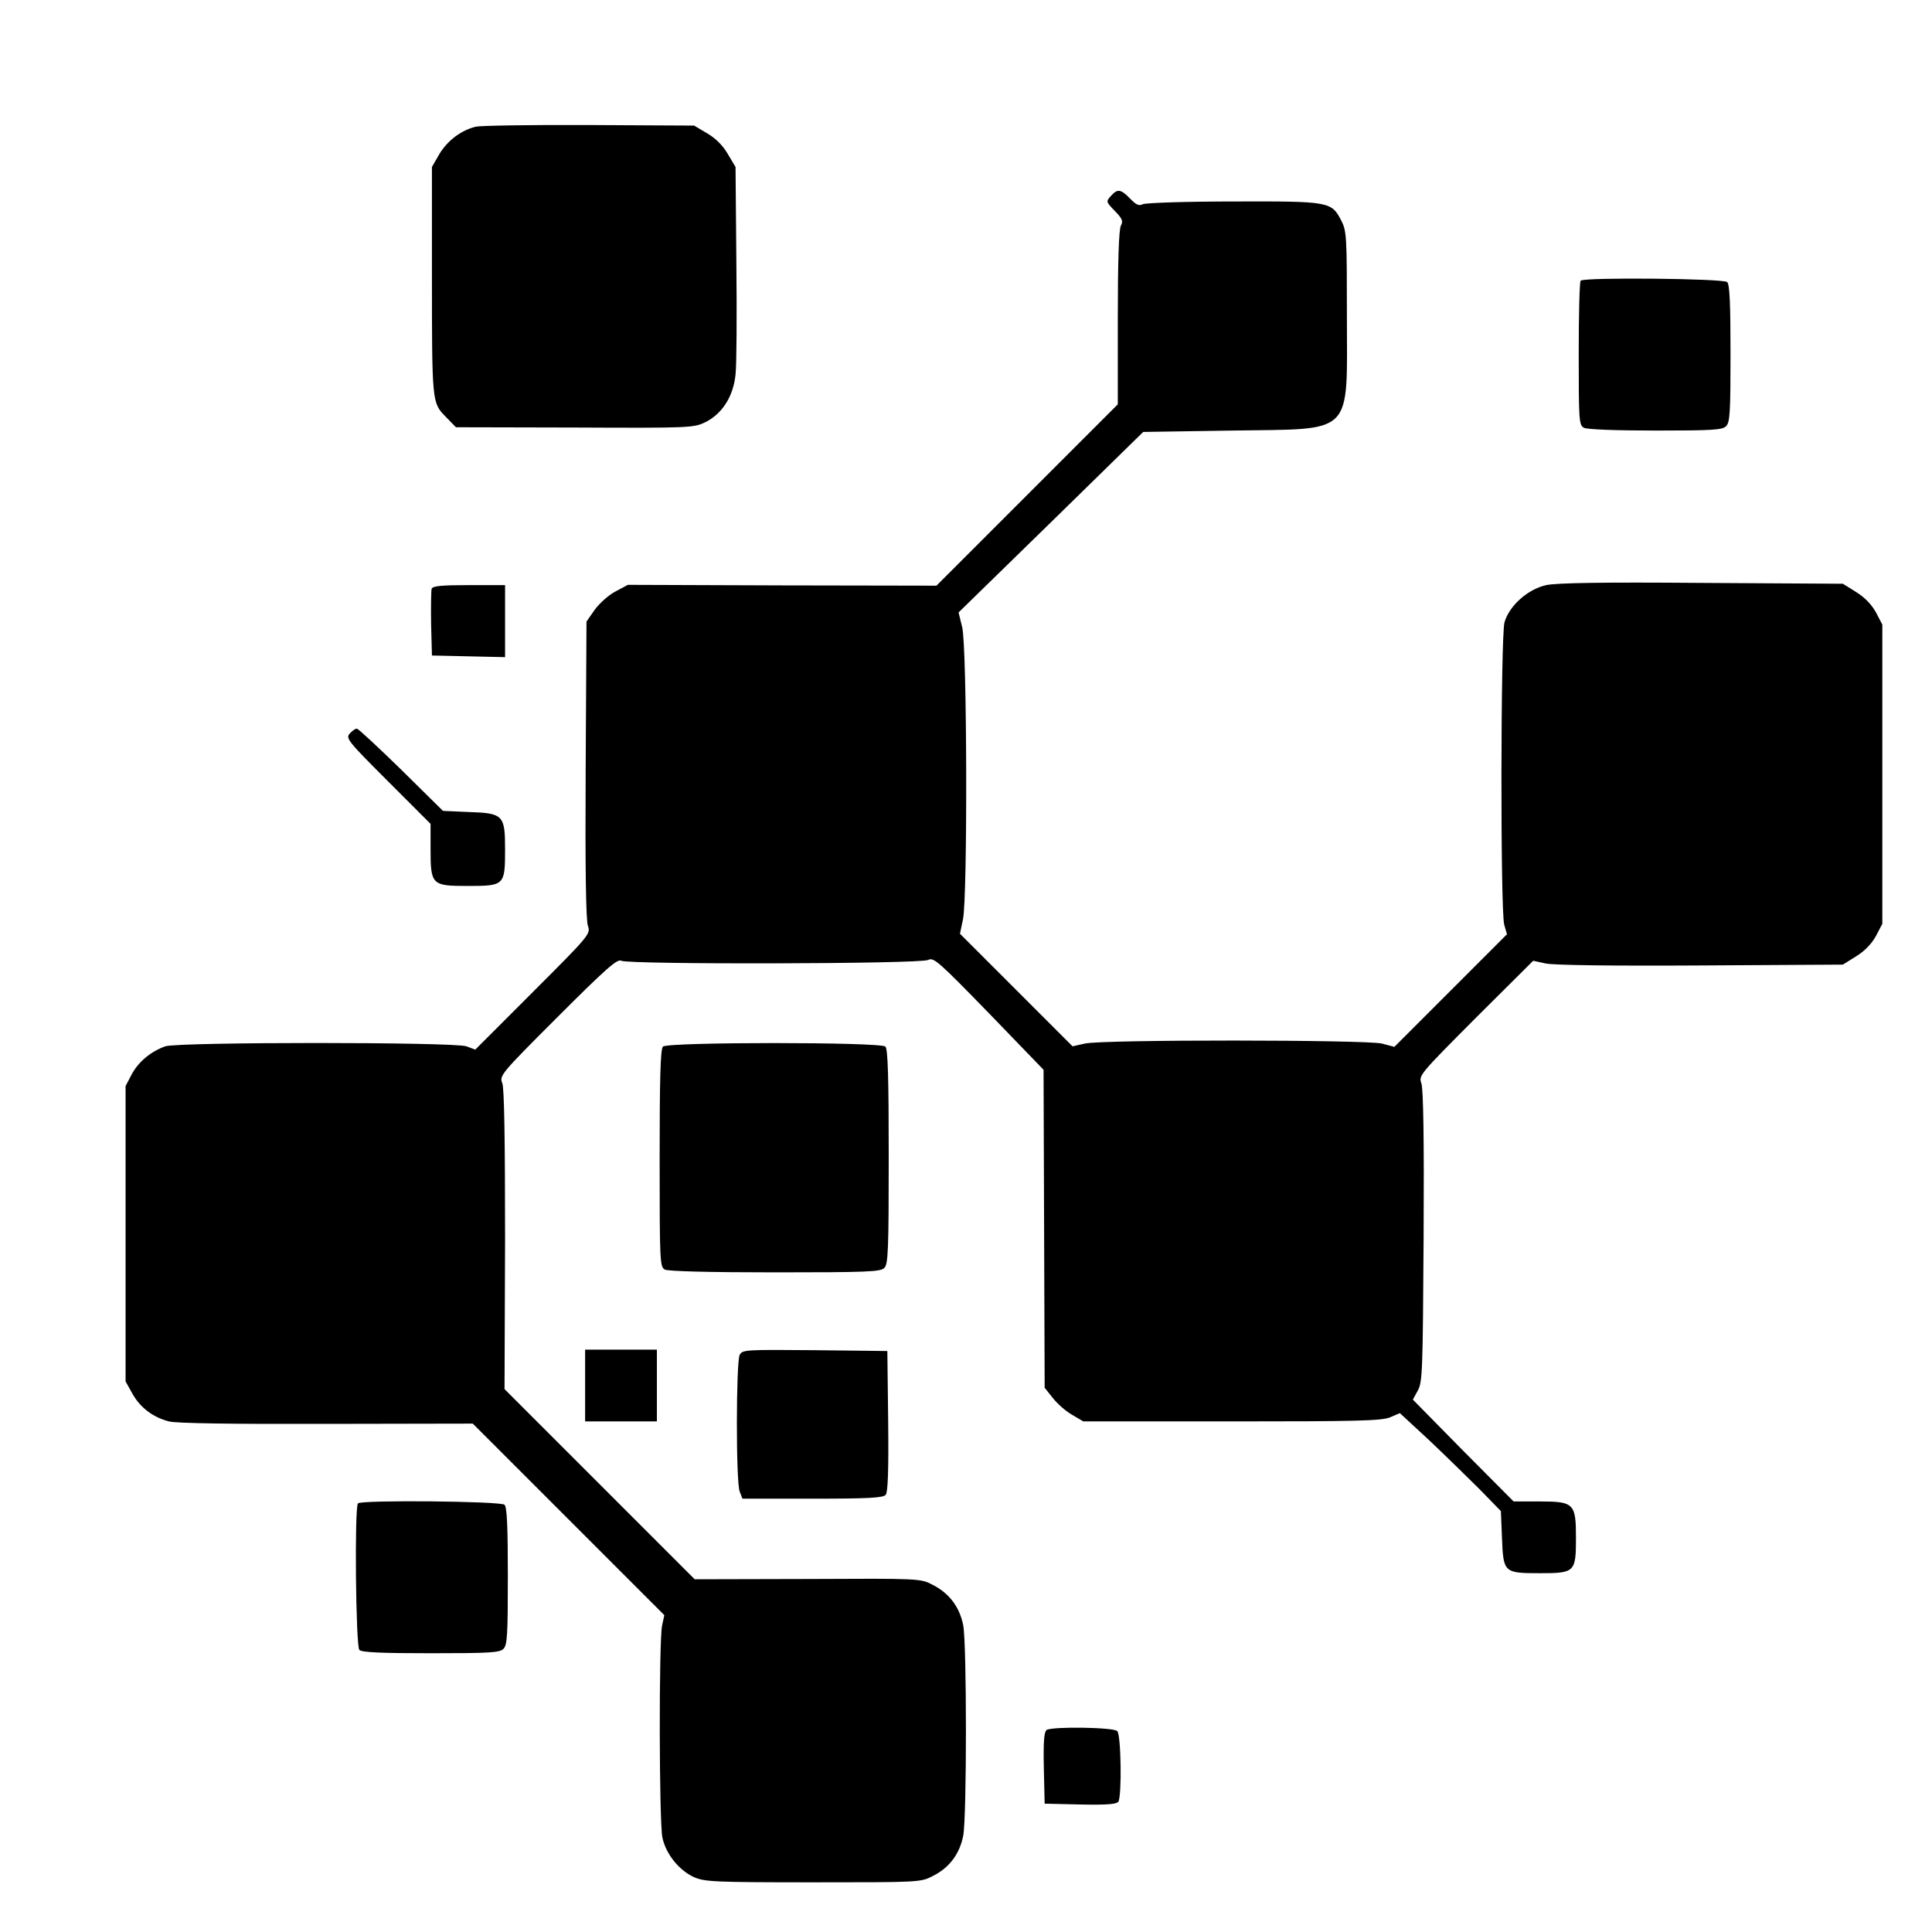
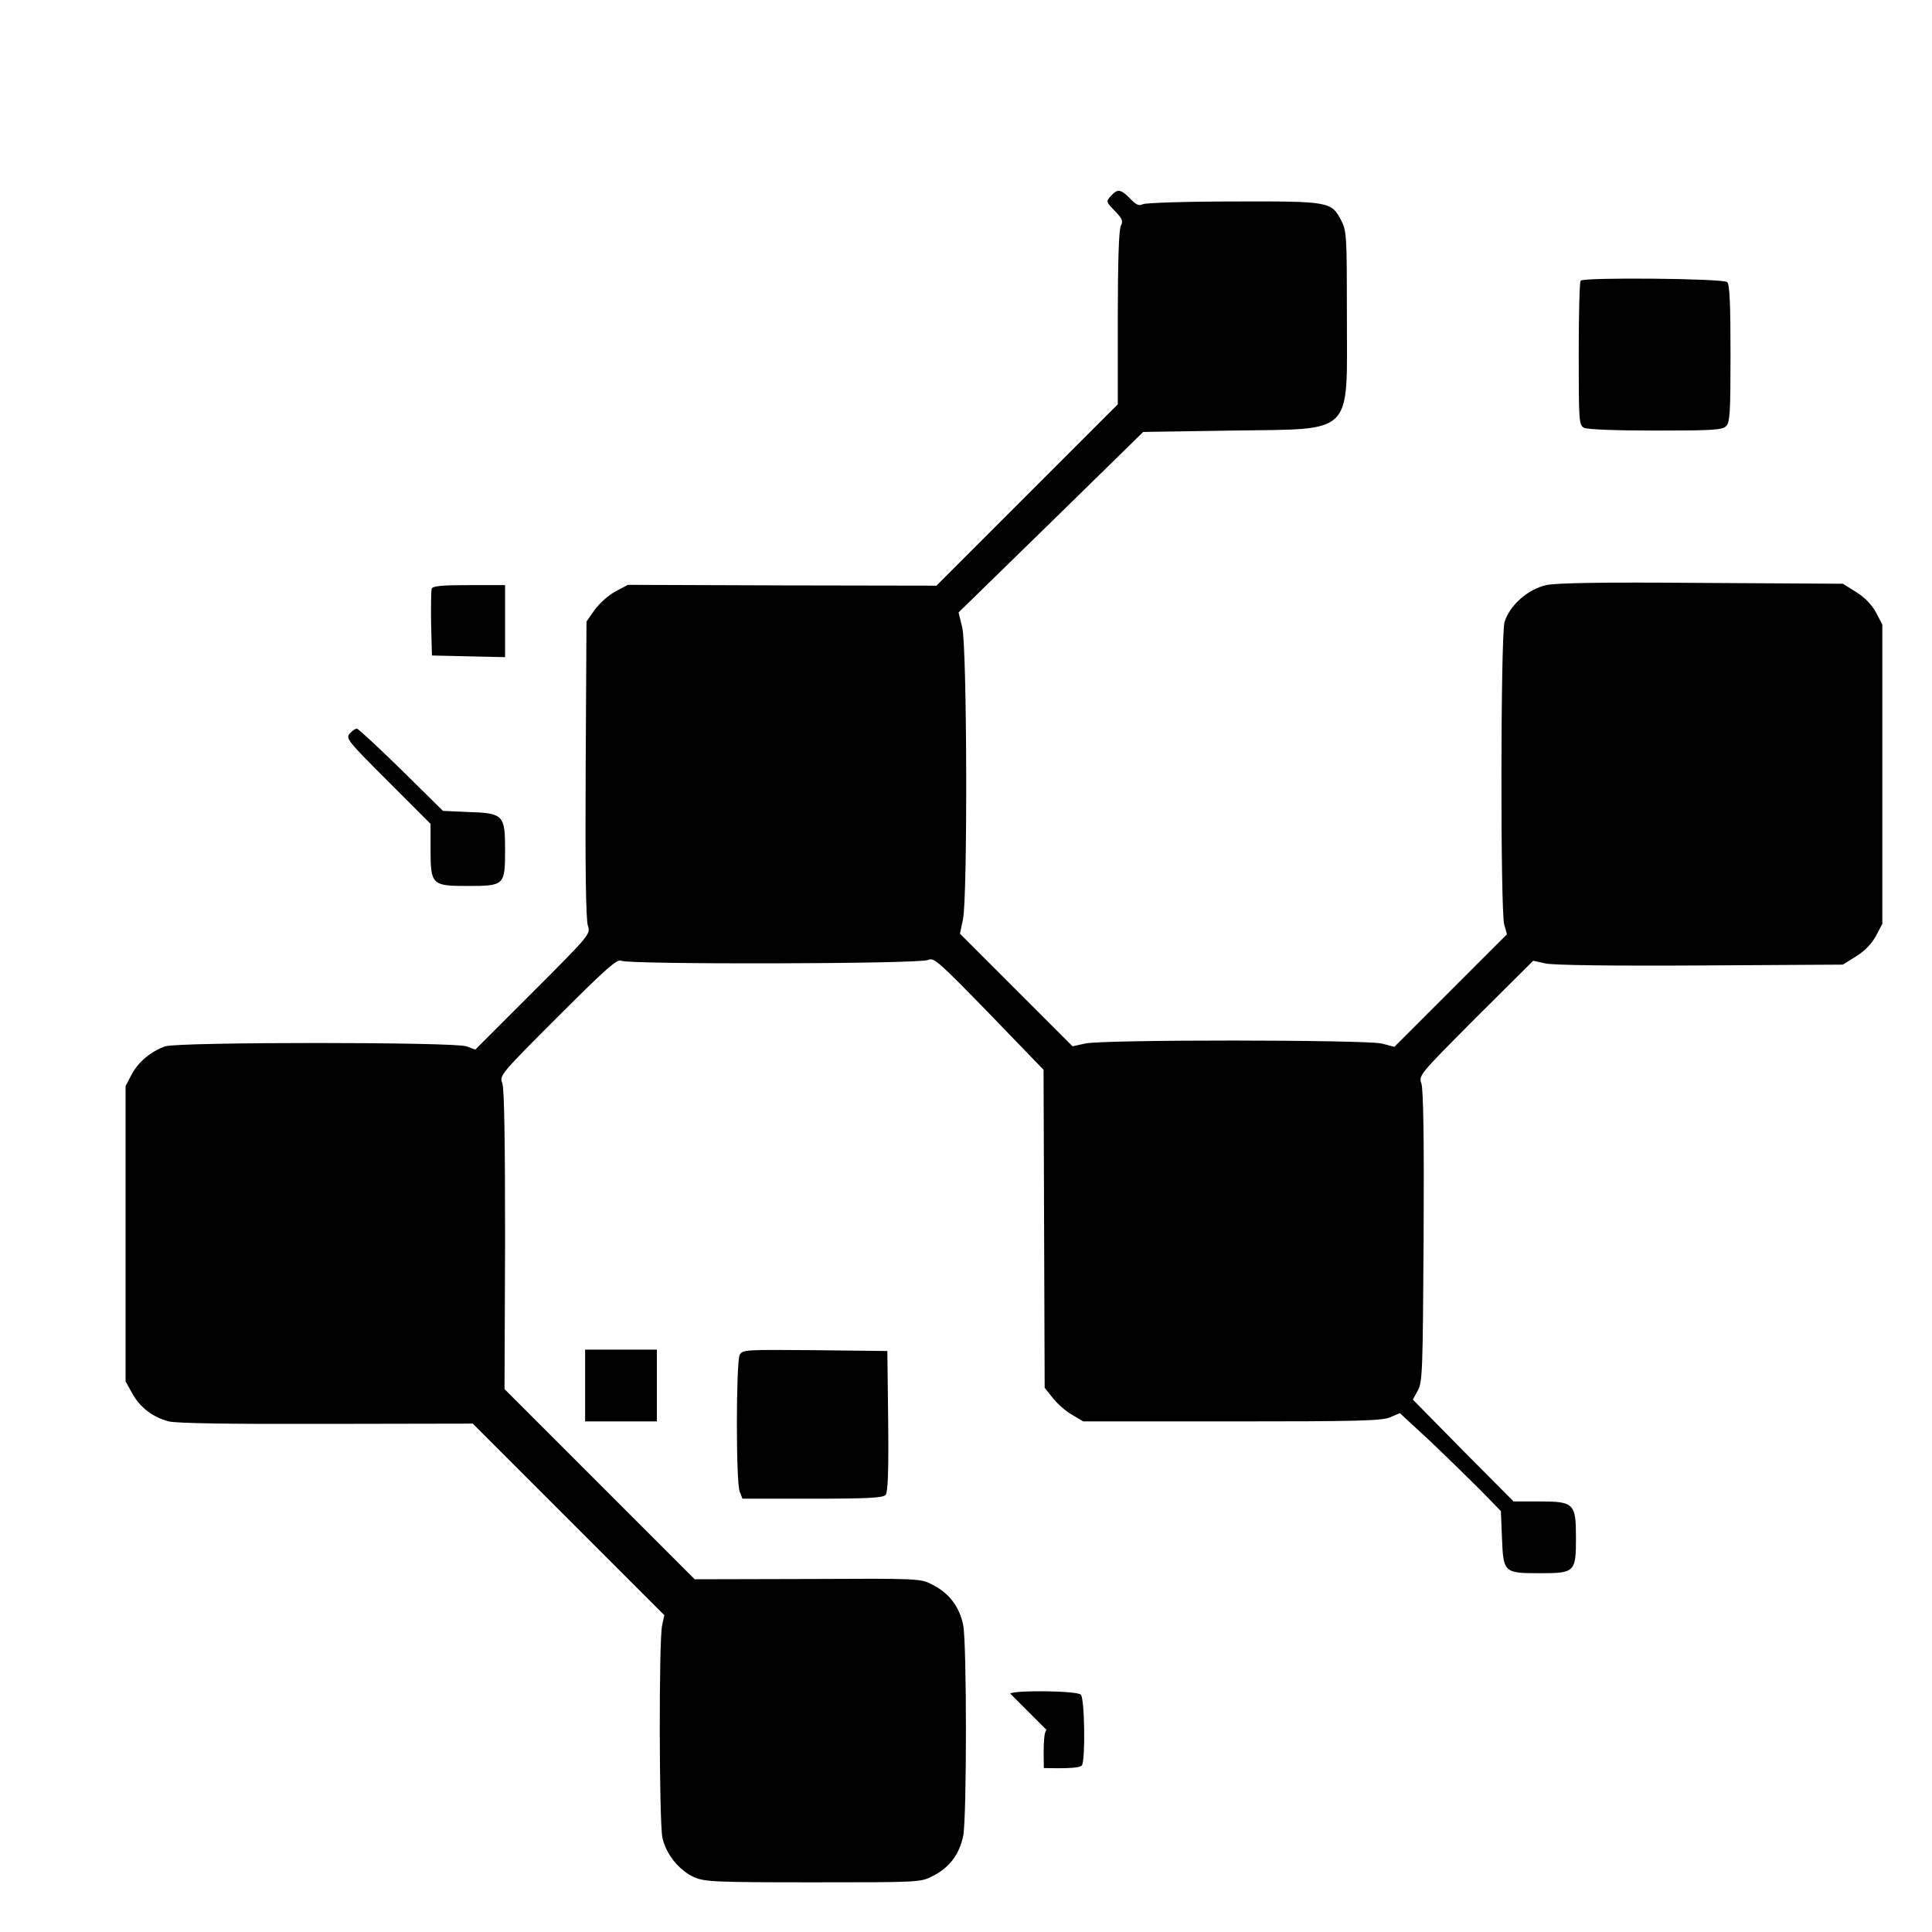
<svg xmlns="http://www.w3.org/2000/svg" version="1.0" width="700pt" height="700pt" viewBox="0 0 700 700" preserveAspectRatio="xMidYMid meet">
  <g transform="translate(0,700) scale(0.1,-0.1)" fill="#000000" stroke="none">
-     <path d="M1724 6541 c-54 -13 -103 -51 -132 -99 l-27 -47 0 -380 c0 -473 0 -474 49 -524 l38 -39 430 -1 c418 -2 431 -1 473 19 61 30 102 93 110 173 4 34 5 217 3 407 l-3 345 -28 47 c-18 31 -44 57 -75 75 l-47 28 -380 2 c-209 1 -394 -2 -411 -6z" />
    <path d="M4025 6290 c-18 -20 -18 -21 14 -54 28 -29 31 -37 22 -54 -7 -14 -11 -127 -11 -334 l0 -313 -329 -329 -328 -328 -559 1 -559 2 -45 -24 c-25 -13 -58 -43 -75 -66 l-30 -43 -3 -536 c-2 -358 1 -546 8 -566 10 -30 9 -32 -199 -240 l-209 -209 -32 12 c-46 16 -1043 16 -1091 0 -51 -18 -97 -55 -122 -102 l-22 -42 0 -535 0 -535 25 -45 c28 -50 74 -85 132 -100 25 -7 227 -10 570 -9 l531 1 347 -347 347 -347 -8 -37 c-12 -53 -11 -710 1 -769 13 -60 60 -118 114 -143 38 -17 73 -19 431 -19 386 0 391 0 435 23 60 30 97 80 110 146 13 70 13 692 0 762 -13 66 -50 116 -111 147 -44 23 -46 23 -453 21 l-409 -1 -344 344 -345 345 2 540 c0 367 -3 549 -10 568 -11 28 -7 33 201 241 176 176 216 211 230 203 27 -14 1085 -12 1112 3 20 10 36 -4 220 -193 l198 -205 2 -576 2 -576 31 -39 c17 -21 48 -48 70 -60 l39 -23 538 0 c455 0 543 2 574 15 l35 15 107 -99 c58 -55 140 -135 183 -178 l76 -78 4 -99 c5 -124 7 -126 138 -126 126 0 130 4 130 128 0 125 -7 132 -133 132 l-93 0 -183 184 -182 185 18 33 c17 30 18 73 21 557 2 353 -1 534 -8 555 -10 30 -9 31 197 238 l208 207 46 -10 c28 -6 244 -9 561 -7 l515 3 48 30 c32 20 56 45 72 74 l23 44 0 542 0 542 -23 44 c-16 29 -40 54 -72 74 l-48 30 -511 3 c-362 3 -527 0 -564 -8 -67 -15 -134 -75 -151 -135 -14 -52 -15 -1045 -1 -1095 l10 -35 -204 -204 -204 -204 -45 12 c-60 14 -1012 15 -1076 0 l-45 -10 -204 204 -204 204 11 52 c17 81 15 991 -3 1059 l-13 53 335 327 334 327 322 5 c447 7 416 -24 416 419 0 283 -1 304 -20 341 -36 70 -42 71 -392 70 -171 0 -318 -5 -328 -10 -13 -7 -24 -2 -45 20 -34 35 -46 37 -70 10z" />
    <path d="M5727 5983 c-4 -3 -7 -122 -7 -264 0 -245 1 -259 19 -269 12 -6 113 -10 260 -10 204 0 242 2 255 16 14 13 16 51 16 263 0 179 -3 250 -12 259 -13 13 -519 18 -531 5z" />
    <path d="M1564 4867 c-2 -7 -3 -65 -2 -128 l3 -114 133 -3 132 -3 0 131 0 130 -130 0 c-99 0 -132 -3 -136 -13z" />
    <path d="M1267 4342 c-15 -17 -7 -27 138 -172 l155 -155 0 -90 c0 -131 4 -135 134 -135 134 0 136 2 136 132 0 125 -6 132 -134 136 l-91 4 -151 149 c-84 82 -156 149 -161 149 -6 0 -17 -8 -26 -18z" />
-     <path d="M2402 3208 c-9 -9 -12 -113 -12 -405 0 -378 1 -393 19 -403 13 -6 157 -10 400 -10 332 0 382 2 395 16 14 13 16 64 16 403 0 288 -3 390 -12 399 -17 17 -789 17 -806 0z" />
    <path d="M2120 1980 l0 -130 130 0 130 0 0 130 0 130 -130 0 -130 0 0 -130z" />
    <path d="M2680 2091 c-13 -25 -14 -460 0 -495 l10 -26 254 0 c203 0 256 3 265 14 8 9 11 88 9 267 l-3 254 -262 3 c-251 2 -263 2 -273 -17z" />
-     <path d="M1297 1553 c-13 -12 -8 -518 5 -531 9 -9 80 -12 259 -12 212 0 250 2 263 16 14 13 16 51 16 263 0 179 -3 250 -12 259 -13 13 -519 18 -531 5z" />
-     <path d="M3792 732 c-9 -7 -12 -41 -10 -138 l3 -129 129 -3 c97 -2 131 1 138 10 13 21 10 242 -4 256 -14 14 -235 17 -256 4z" />
+     <path d="M3792 732 c-9 -7 -12 -41 -10 -138 c97 -2 131 1 138 10 13 21 10 242 -4 256 -14 14 -235 17 -256 4z" />
  </g>
</svg>